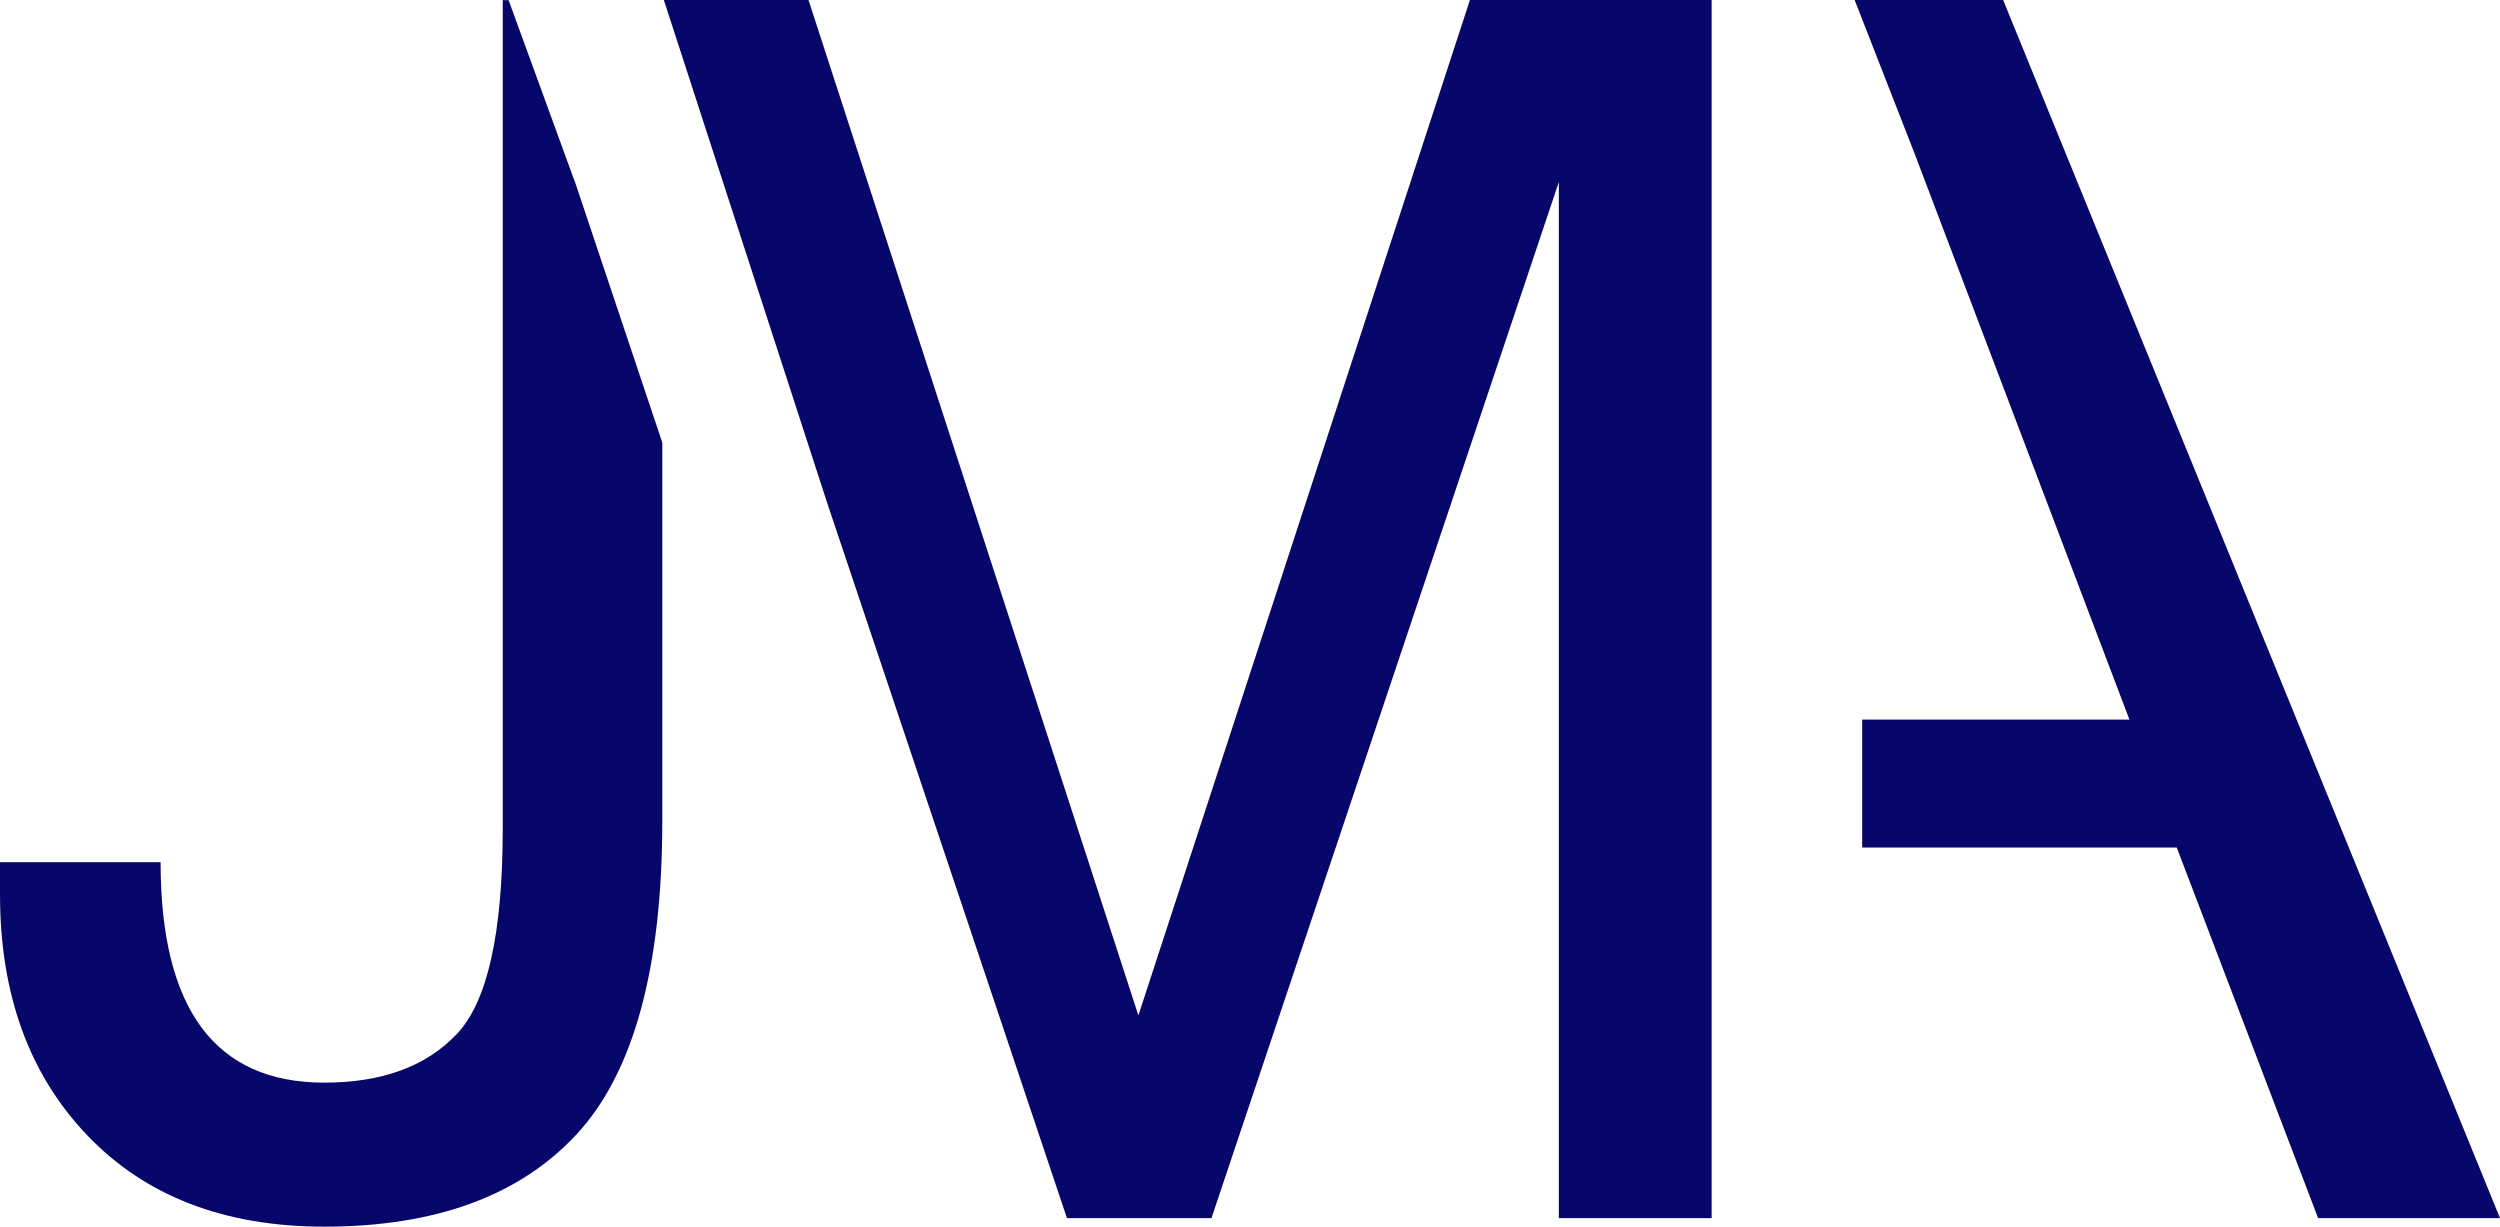
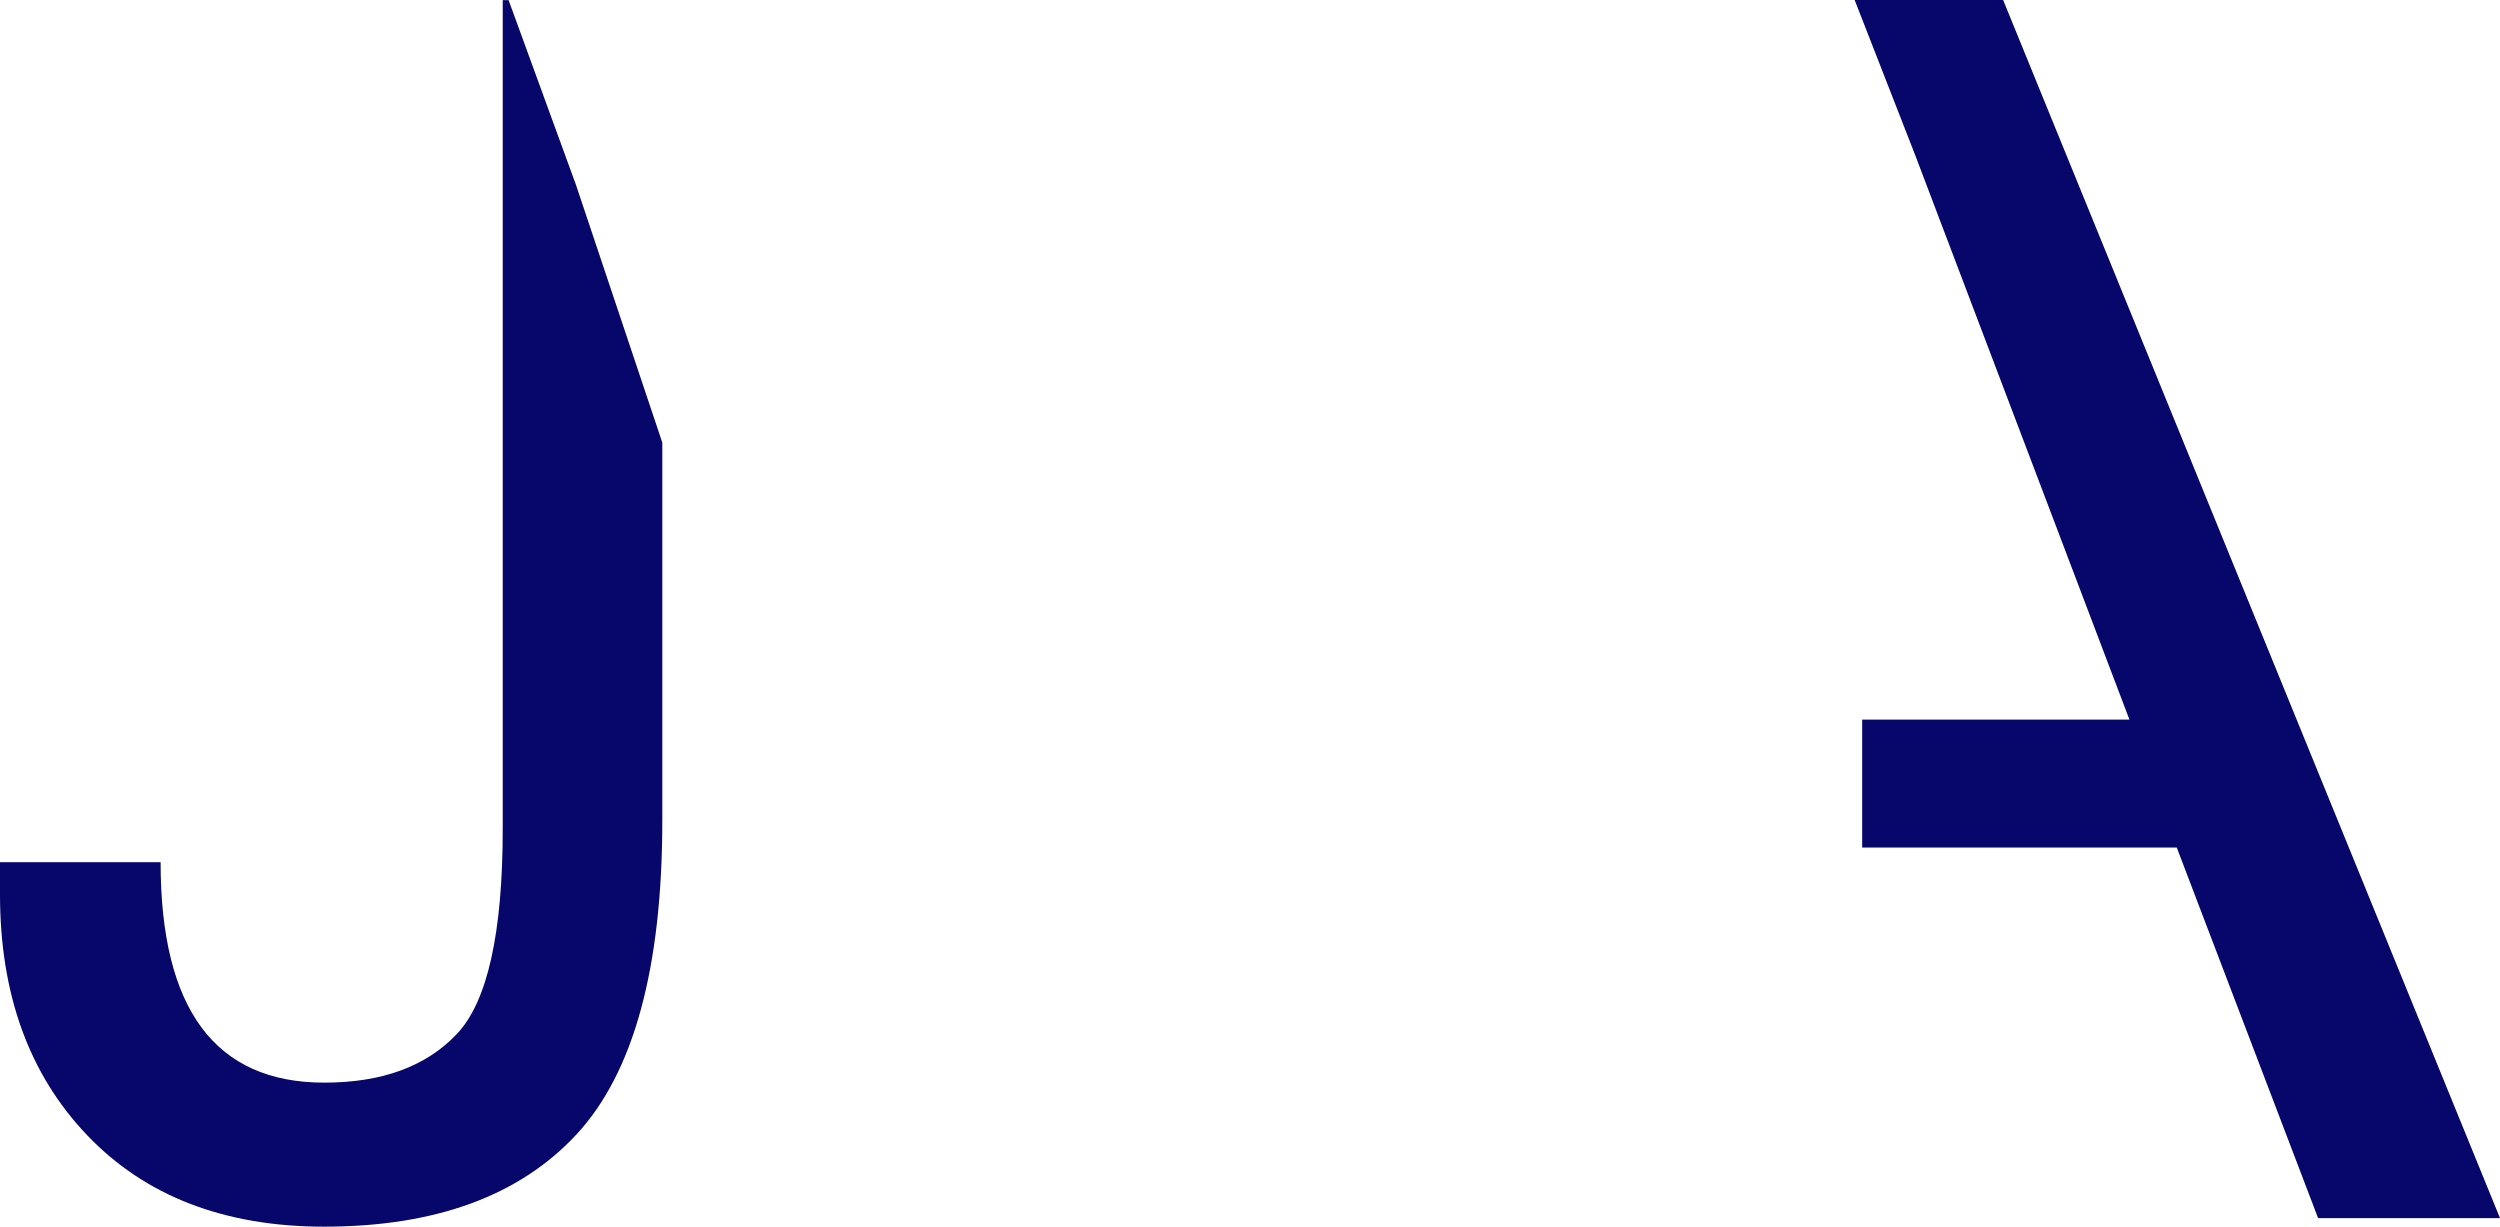
<svg xmlns="http://www.w3.org/2000/svg" id="Ebene_1" viewBox="0 0 195.98 96.16">
  <defs>
    <style>
      .cls-1 {
        fill: #06066b;
      }
    </style>
  </defs>
  <path class="cls-1" d="M45.07,14.27L39.87.01h-.46v64.94c0,8.21-1.2,13.59-3.61,16.12-2.41,2.54-5.87,3.8-10.38,3.8-8.55,0-12.83-5.76-12.83-17.28H0v2.52c0,7.82,2.28,14.12,6.84,18.89,4.56,4.77,10.75,7.16,18.57,7.16,8.73,0,15.33-2.42,19.8-7.25,4.47-4.84,6.71-13.04,6.71-24.6v-29.61l-6.84-20.42h0Z" />
-   <polygon class="cls-1" points="134.18 95.49 134.18 0 115.23 0 89.24 79.6 63.38 0 52.04 0 64.84 39.41 83.64 95.49 94.97 95.49 122.2 14.27 122.2 95.49 134.18 95.49" />
  <polygon class="cls-1" points="195.98 95.49 157.03 0 145.39 0 150.12 12.12 166.93 56.41 145.98 56.41 145.98 66.44 170.64 66.44 181.72 95.49 195.98 95.49" />
</svg>